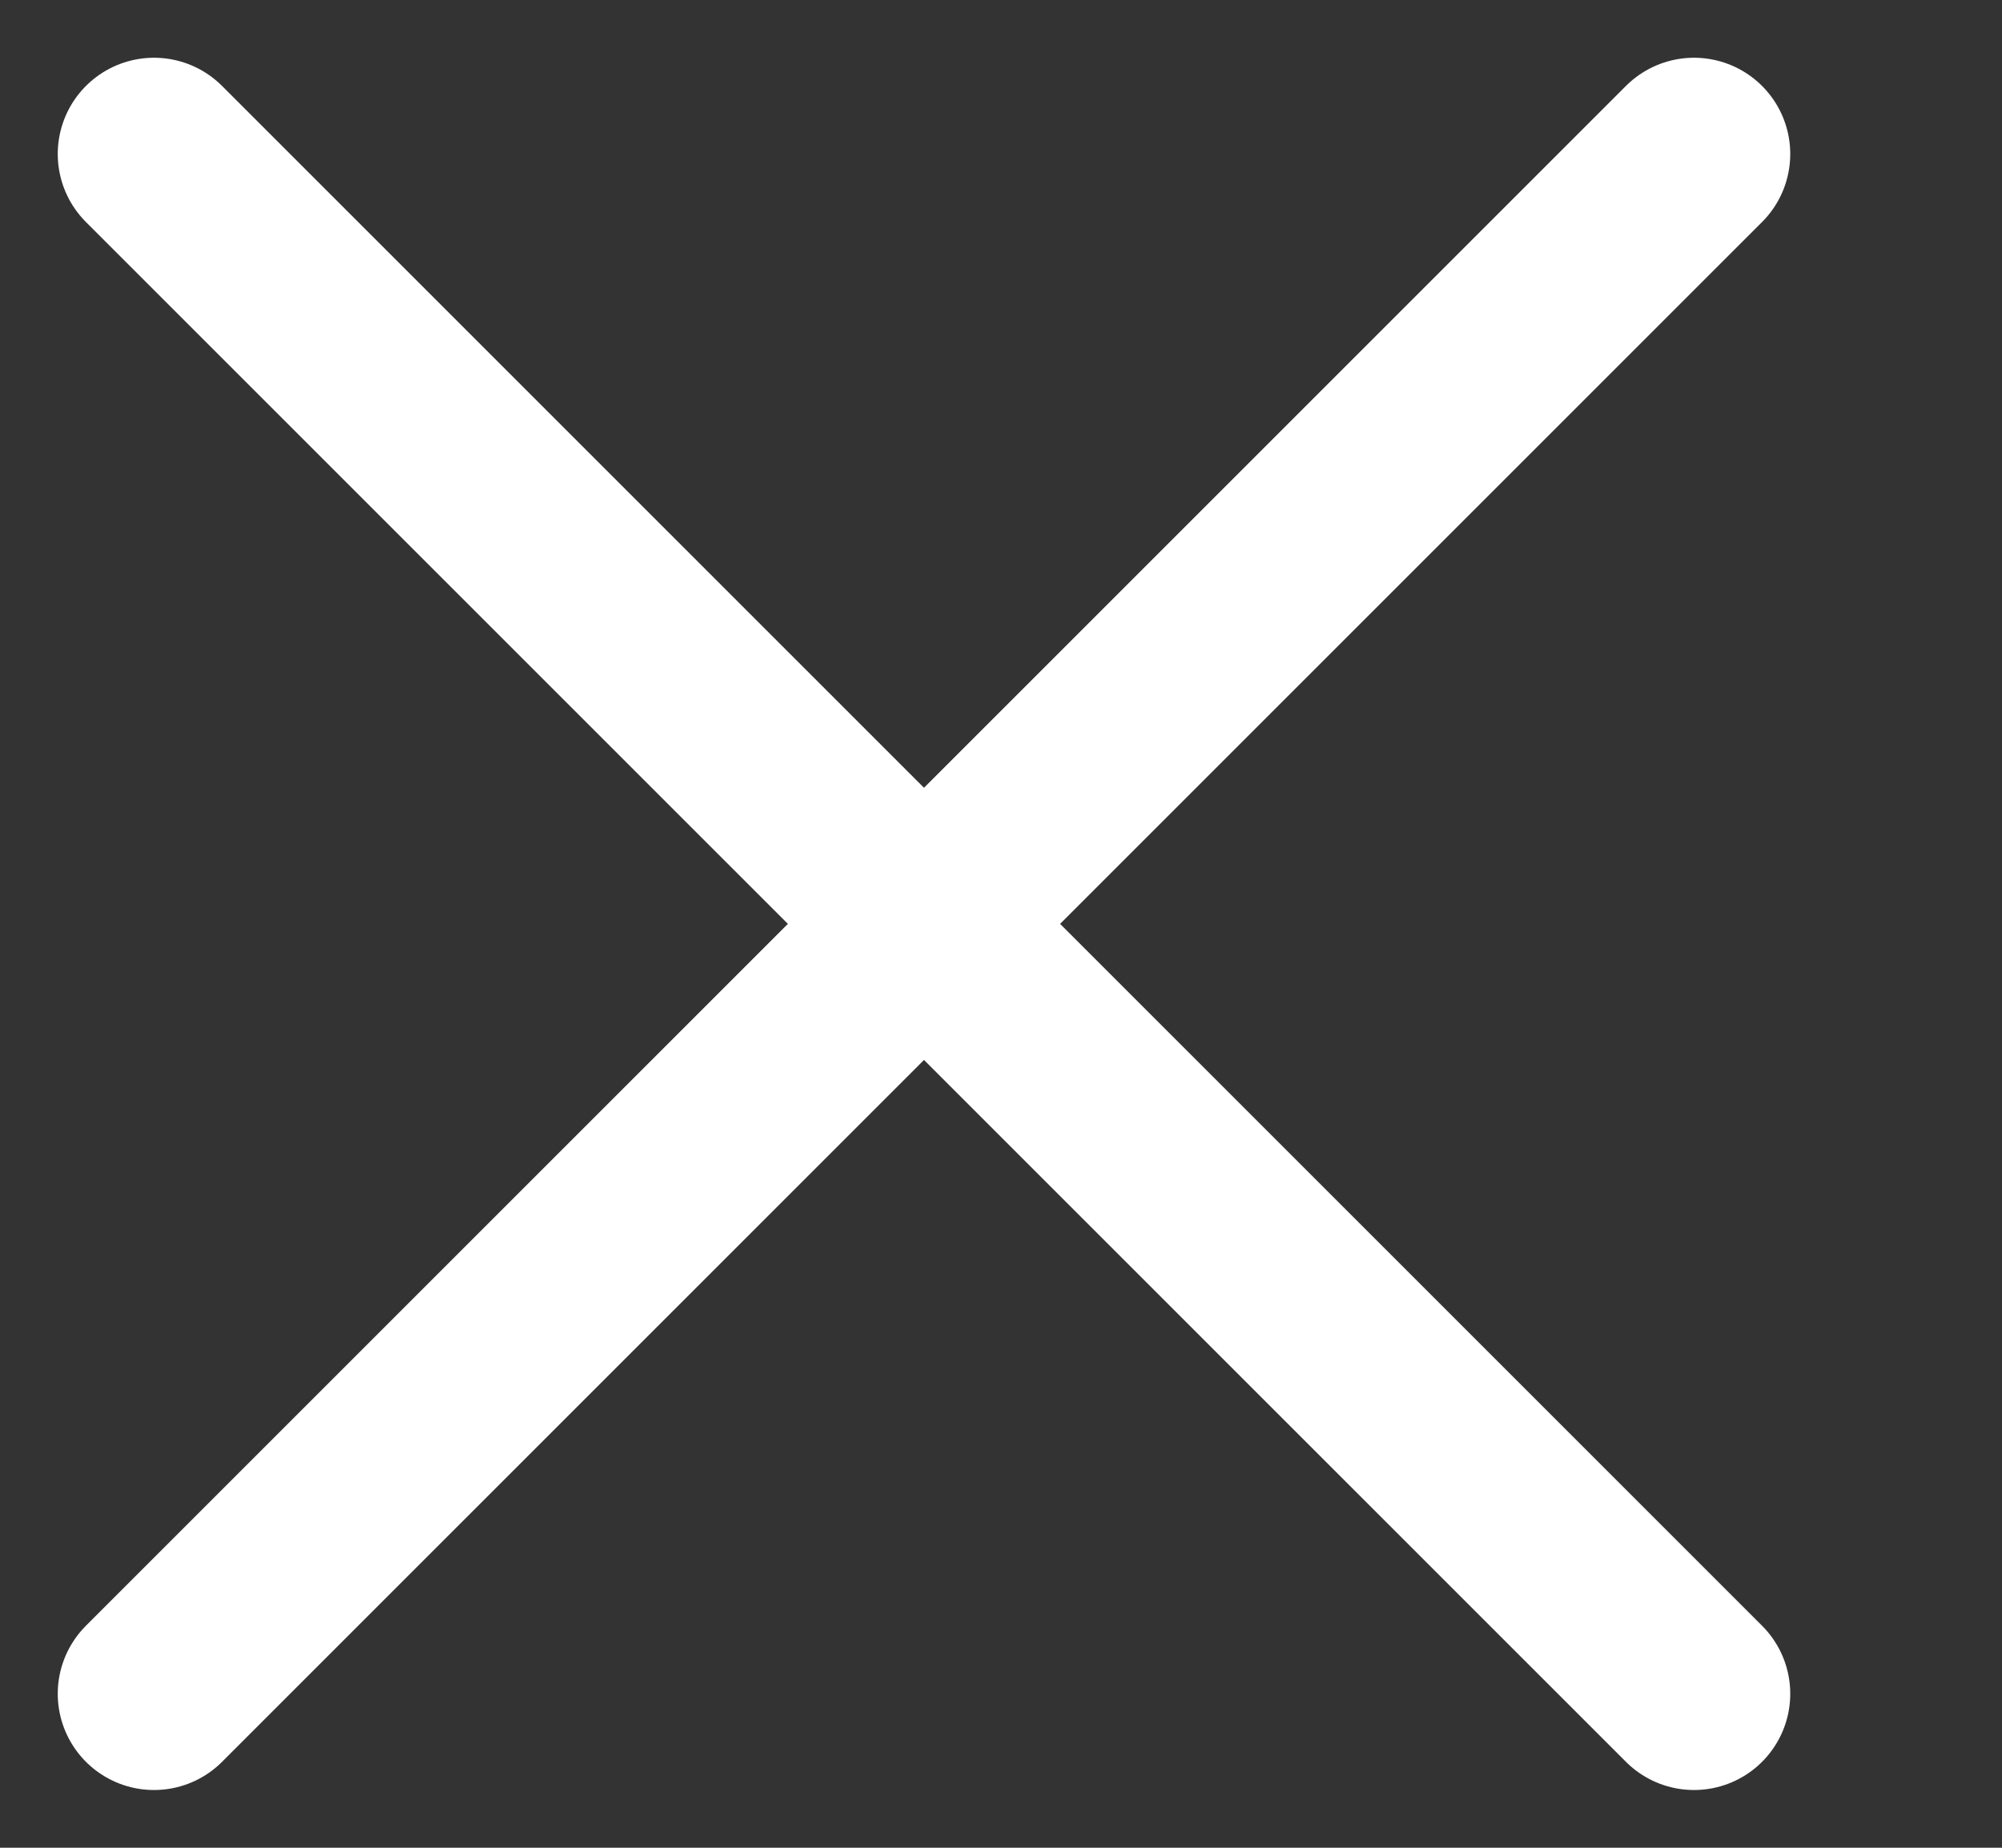
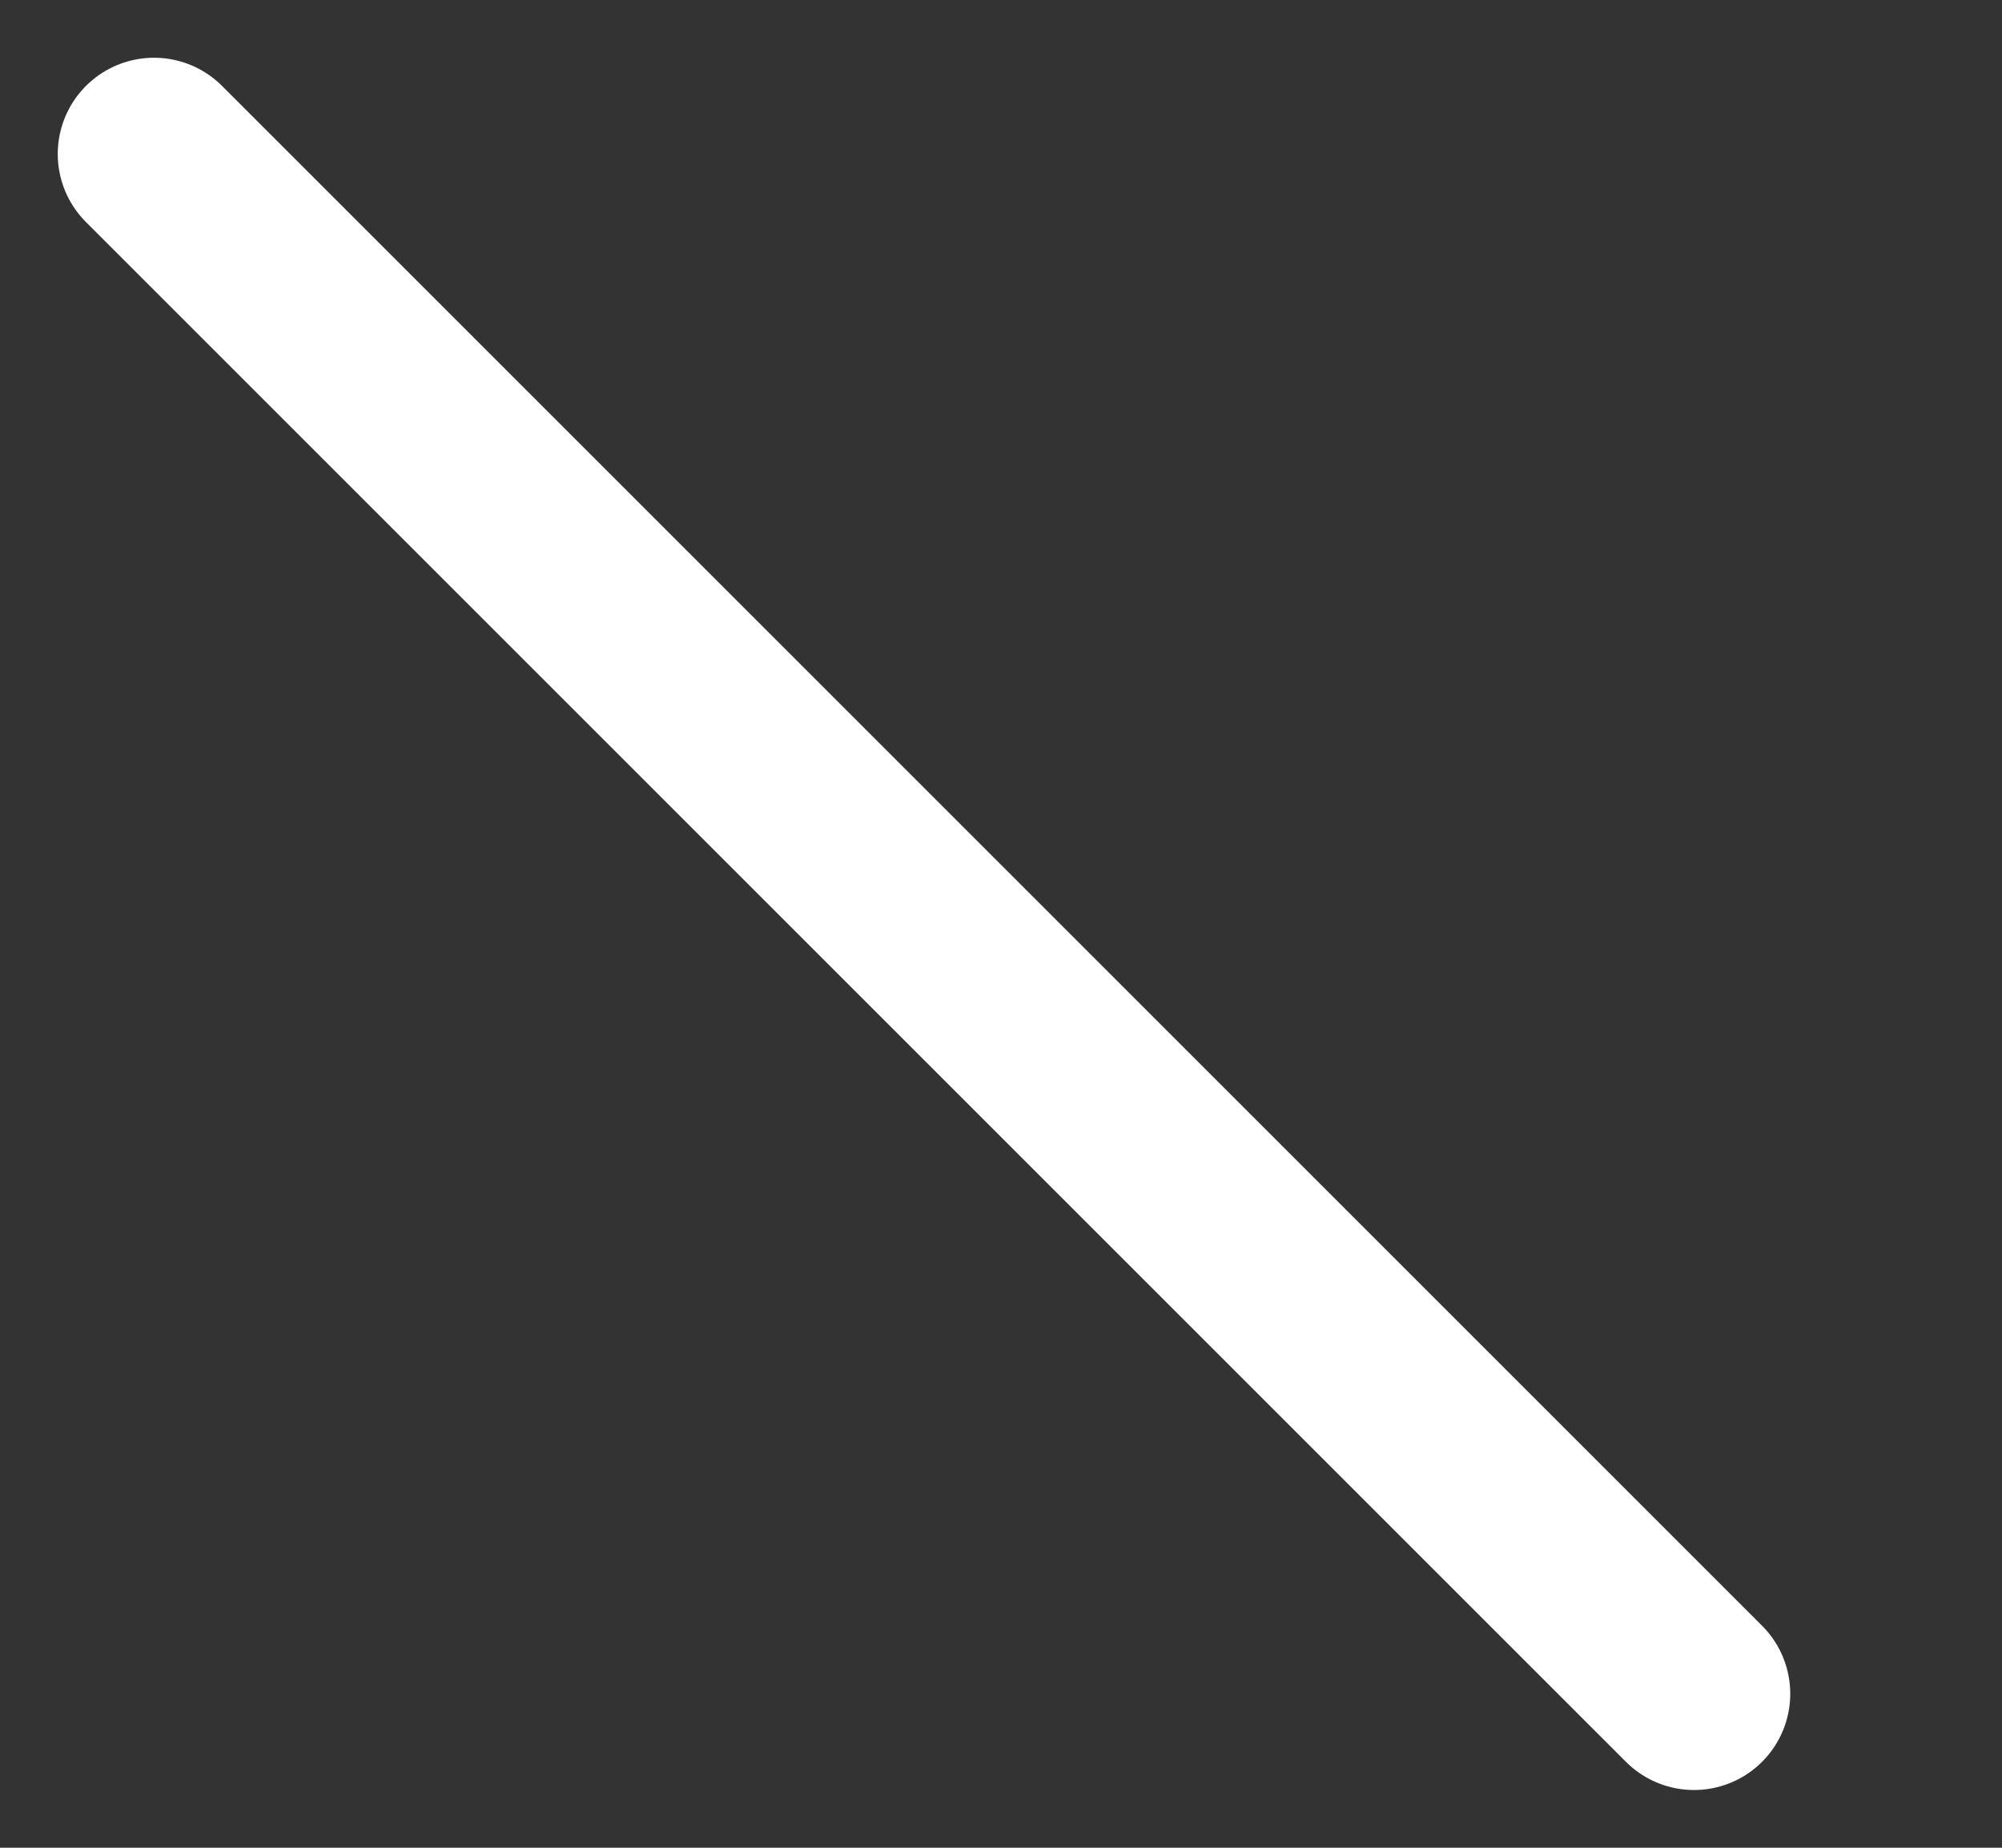
<svg xmlns="http://www.w3.org/2000/svg" width="13" height="12" viewBox="0 0 13 12" fill="none">
  <rect x="0" y="0" width="13" height="12" fill="#333333" stroke="none" />
  <g id="Close">
    <path id="Vector" d="M11 11L1 1" stroke="white" stroke-width="1.25" stroke-miterlimit="10" stroke-linecap="round" />
-     <path id="Vector_2" d="M1 11L11 1" stroke="white" stroke-width="1.25" stroke-miterlimit="10" stroke-linecap="round" />
  </g>
</svg>